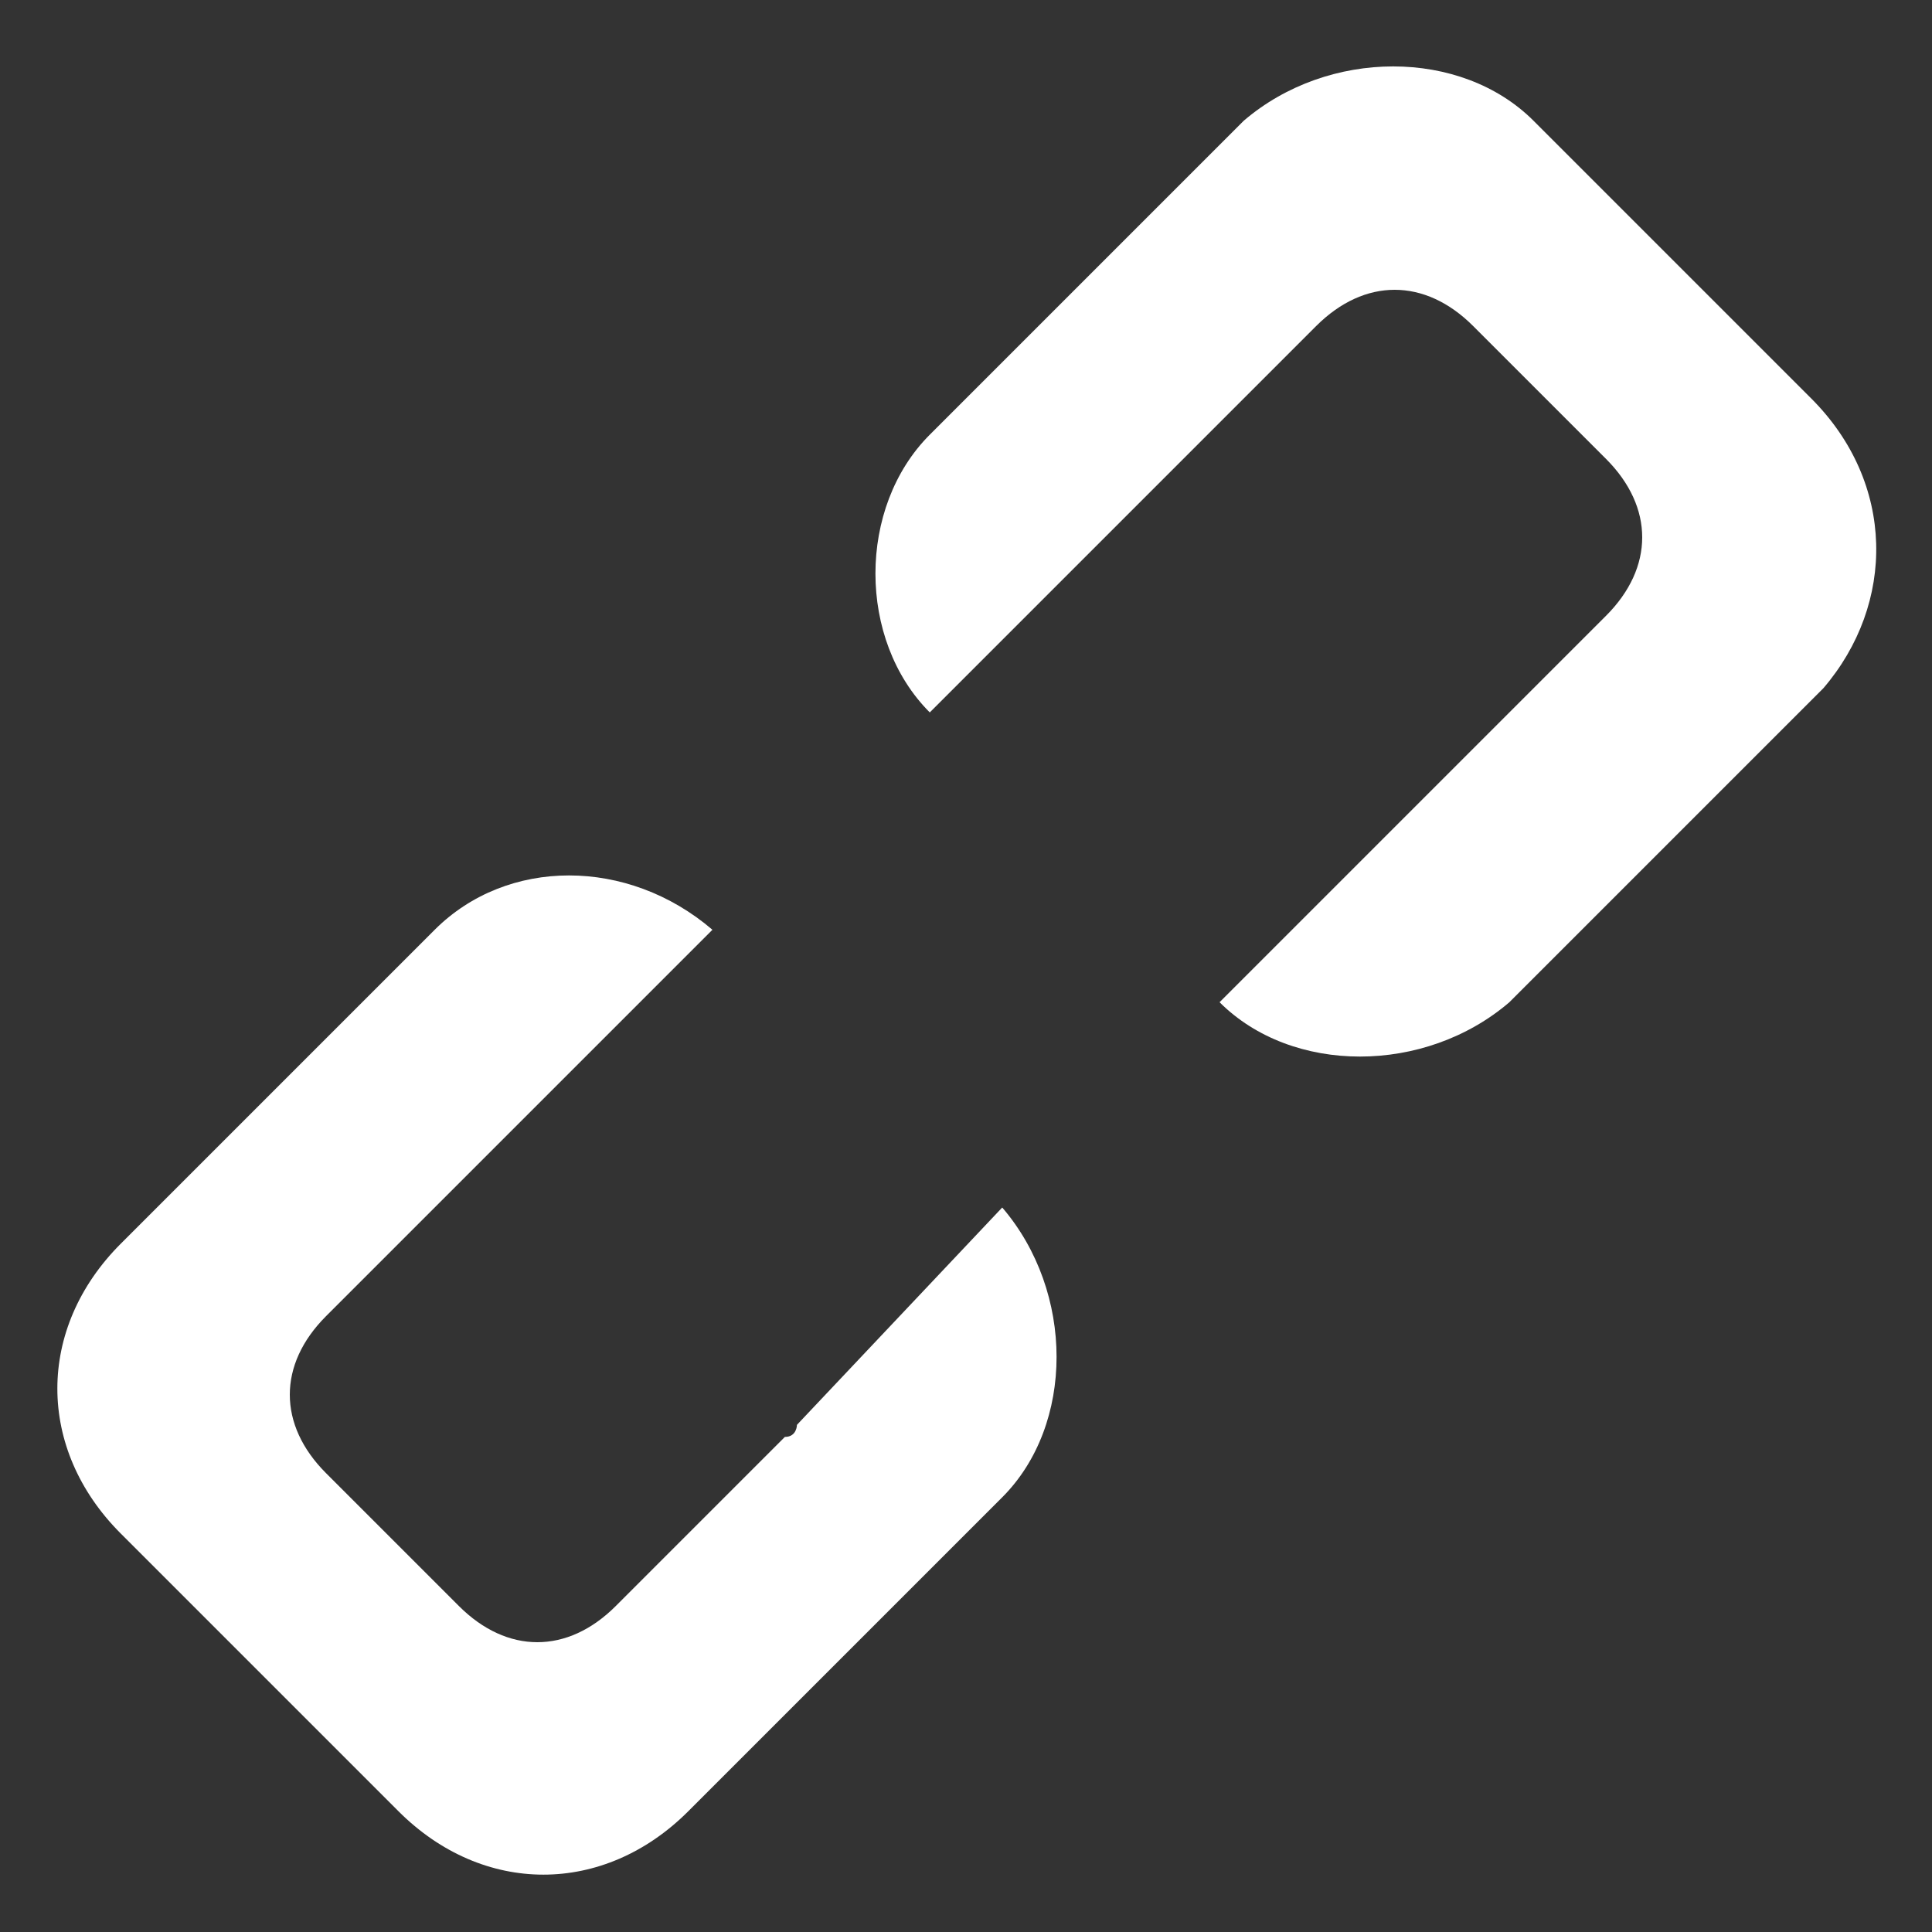
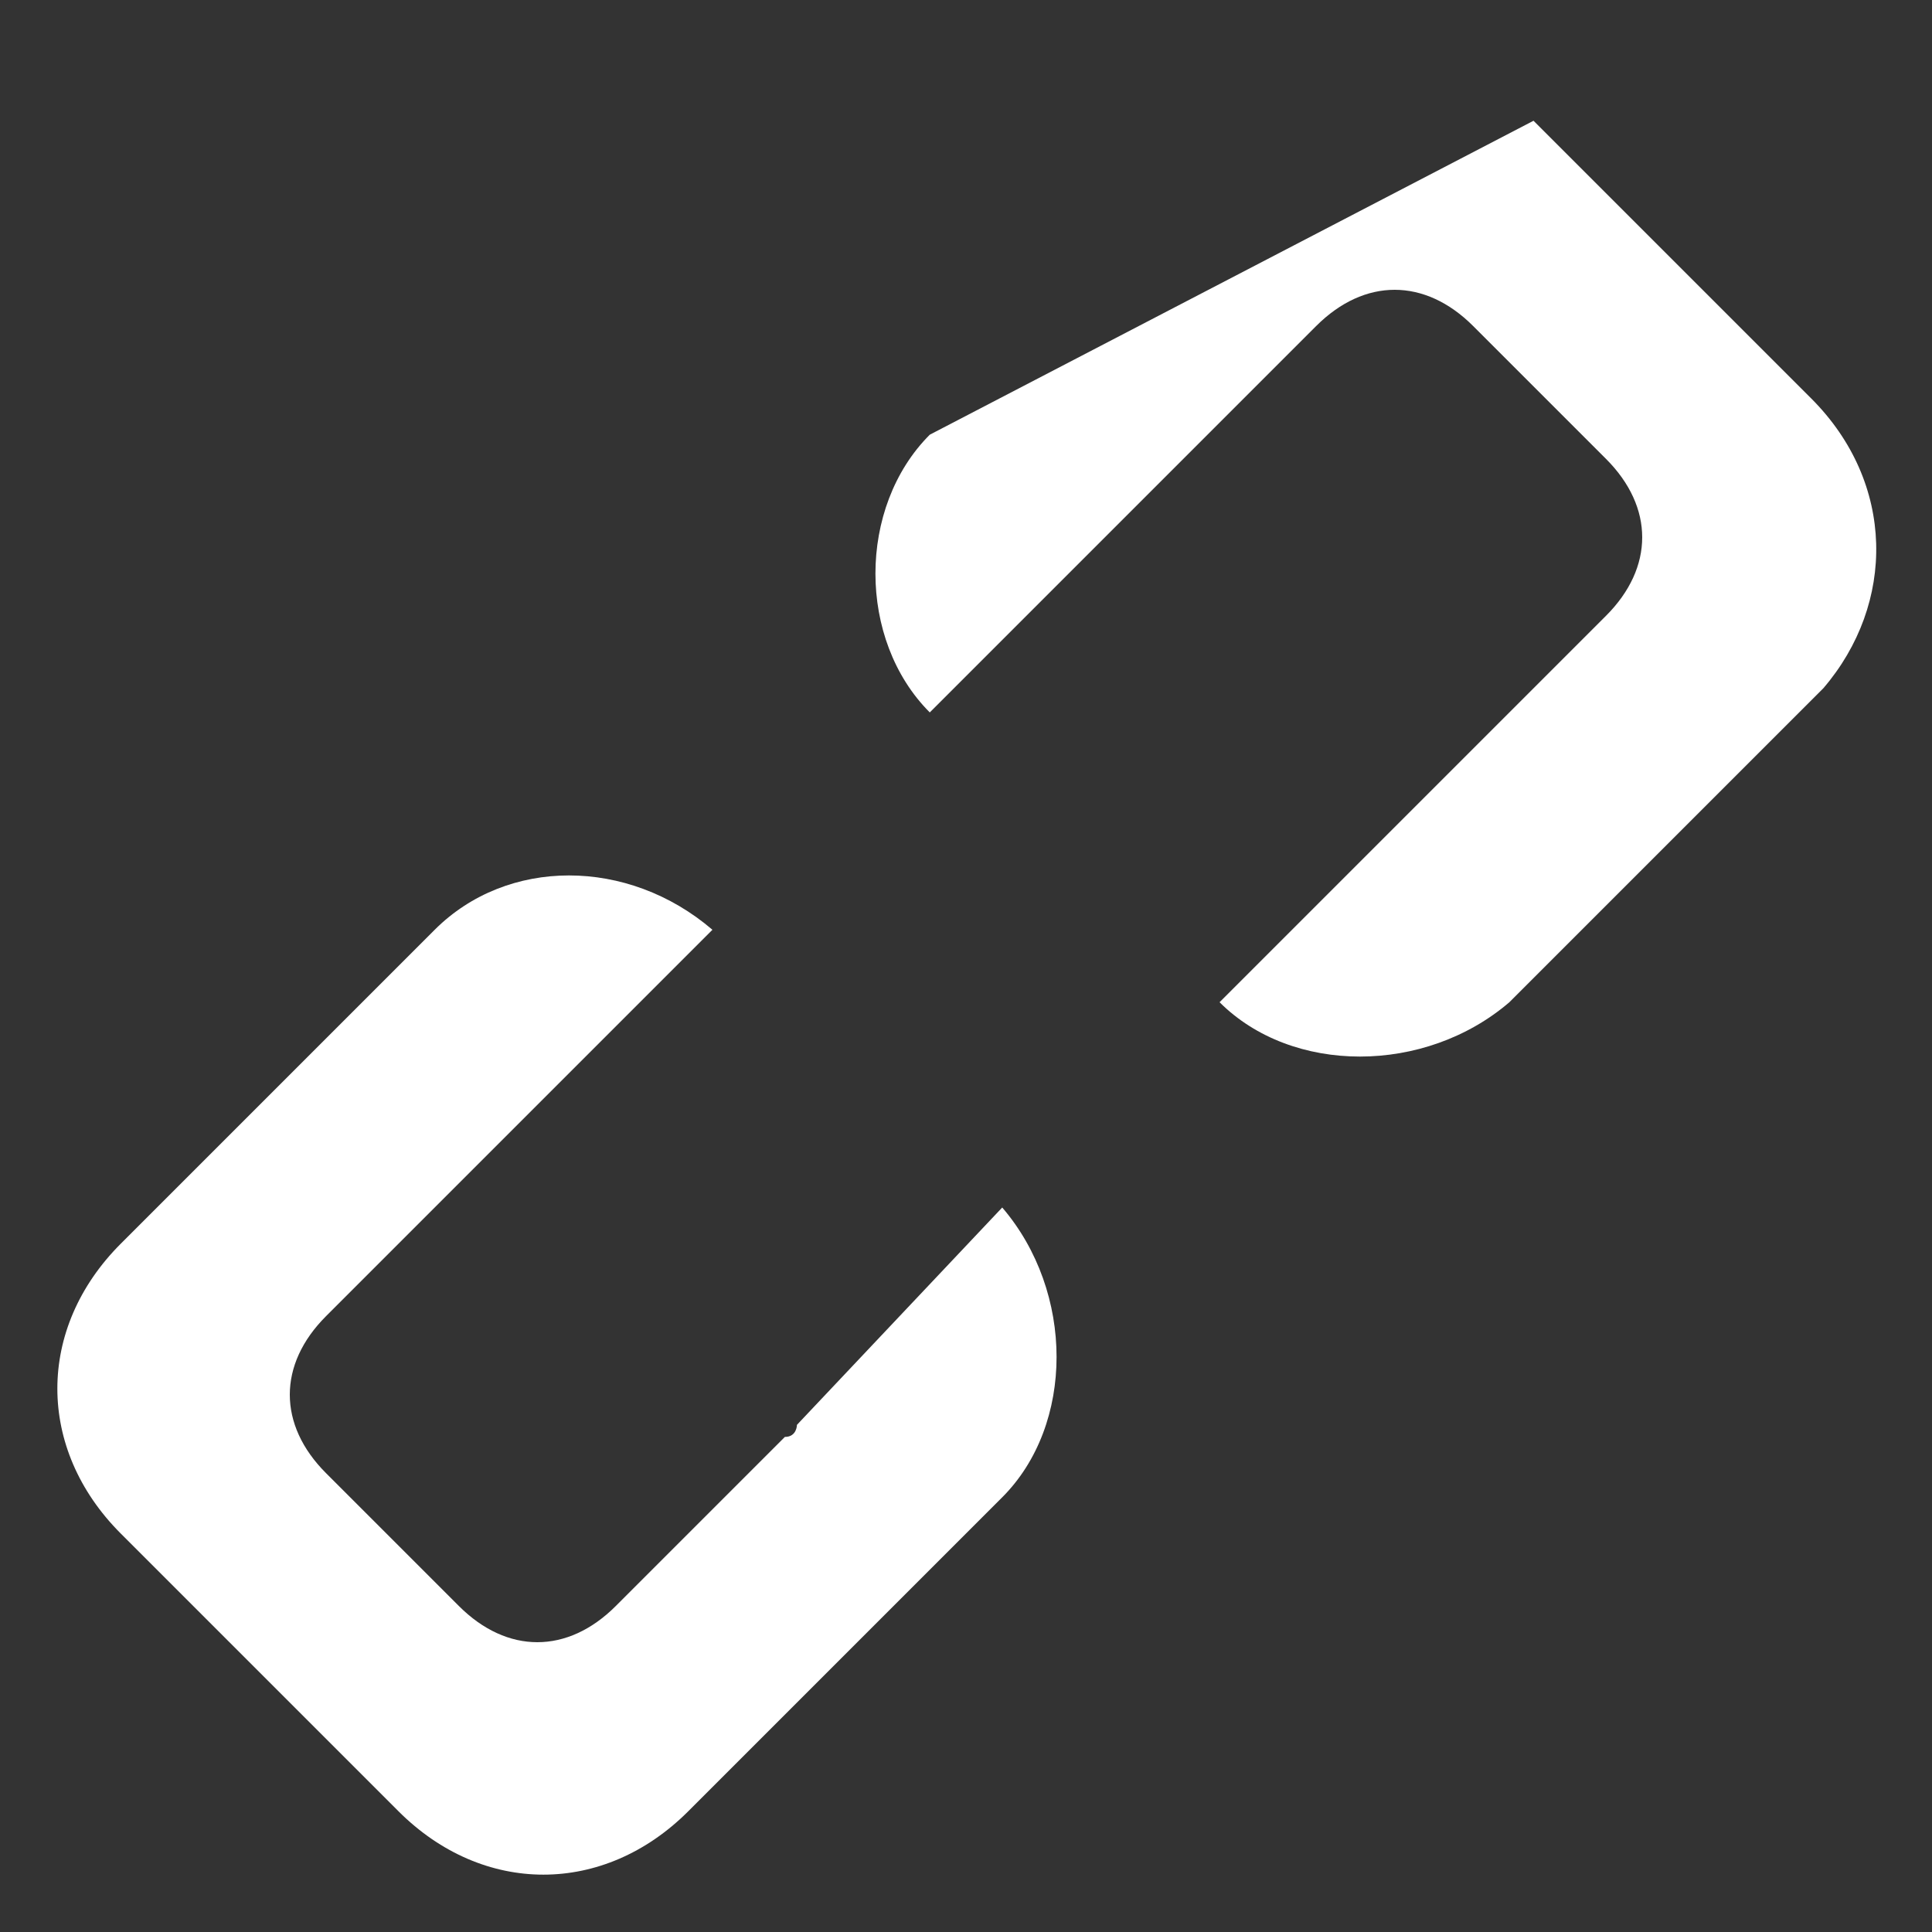
<svg xmlns="http://www.w3.org/2000/svg" width="16" height="16" viewBox="0 0 16 16" fill="none">
  <rect x="0" y="0" width="16" height="16" fill="#333333" stroke="none" />
-   <path fill-rule="evenodd" clip-rule="evenodd" d="M15 3.3L12.7 1C12.1 0.4 11 0.4 10.3 1L7.7 3.6C7.1 4.2 7.1 5.3 7.7 5.9L9.5 4.1L9 4.6L10.9 2.7C11.3 2.3 11.8 2.3 12.2 2.7L13.3 3.8C13.7 4.2 13.7 4.7 13.3 5.1L11.9 6.5L11.8 6.6L10.1 8.3C10.7 8.9 11.8 8.9 12.5 8.3L15.1 5.7C15.7 5 15.7 4 15 3.3ZM6.6 11.8C6.6 11.8 6.6 11.9 6.5 11.9L5.1 13.3C4.7 13.7 4.2 13.7 3.8 13.3L2.7 12.2C2.3 11.8 2.3 11.3 2.7 10.9L4.6 9L5.9 7.7C5.2 7.1 4.2 7.1 3.6 7.7L1 10.3C0.3 11 0.3 12 1 12.7L3.3 15C4 15.7 5 15.7 5.7 15L8.3 12.4C8.9 11.8 8.9 10.7 8.3 10L6.6 11.8Z" fill="white" />
+   <path fill-rule="evenodd" clip-rule="evenodd" d="M15 3.3L12.7 1L7.7 3.6C7.1 4.2 7.1 5.3 7.7 5.9L9.5 4.1L9 4.6L10.9 2.7C11.3 2.3 11.8 2.3 12.2 2.7L13.3 3.8C13.7 4.2 13.7 4.7 13.3 5.1L11.9 6.5L11.8 6.6L10.1 8.3C10.7 8.9 11.8 8.9 12.5 8.3L15.1 5.7C15.7 5 15.7 4 15 3.3ZM6.6 11.8C6.6 11.8 6.6 11.9 6.5 11.9L5.1 13.3C4.7 13.7 4.2 13.7 3.8 13.3L2.7 12.2C2.3 11.8 2.3 11.3 2.7 10.9L4.6 9L5.9 7.7C5.2 7.1 4.2 7.1 3.6 7.7L1 10.3C0.3 11 0.3 12 1 12.7L3.3 15C4 15.7 5 15.7 5.7 15L8.3 12.4C8.9 11.8 8.9 10.7 8.3 10L6.6 11.8Z" fill="white" />
</svg>